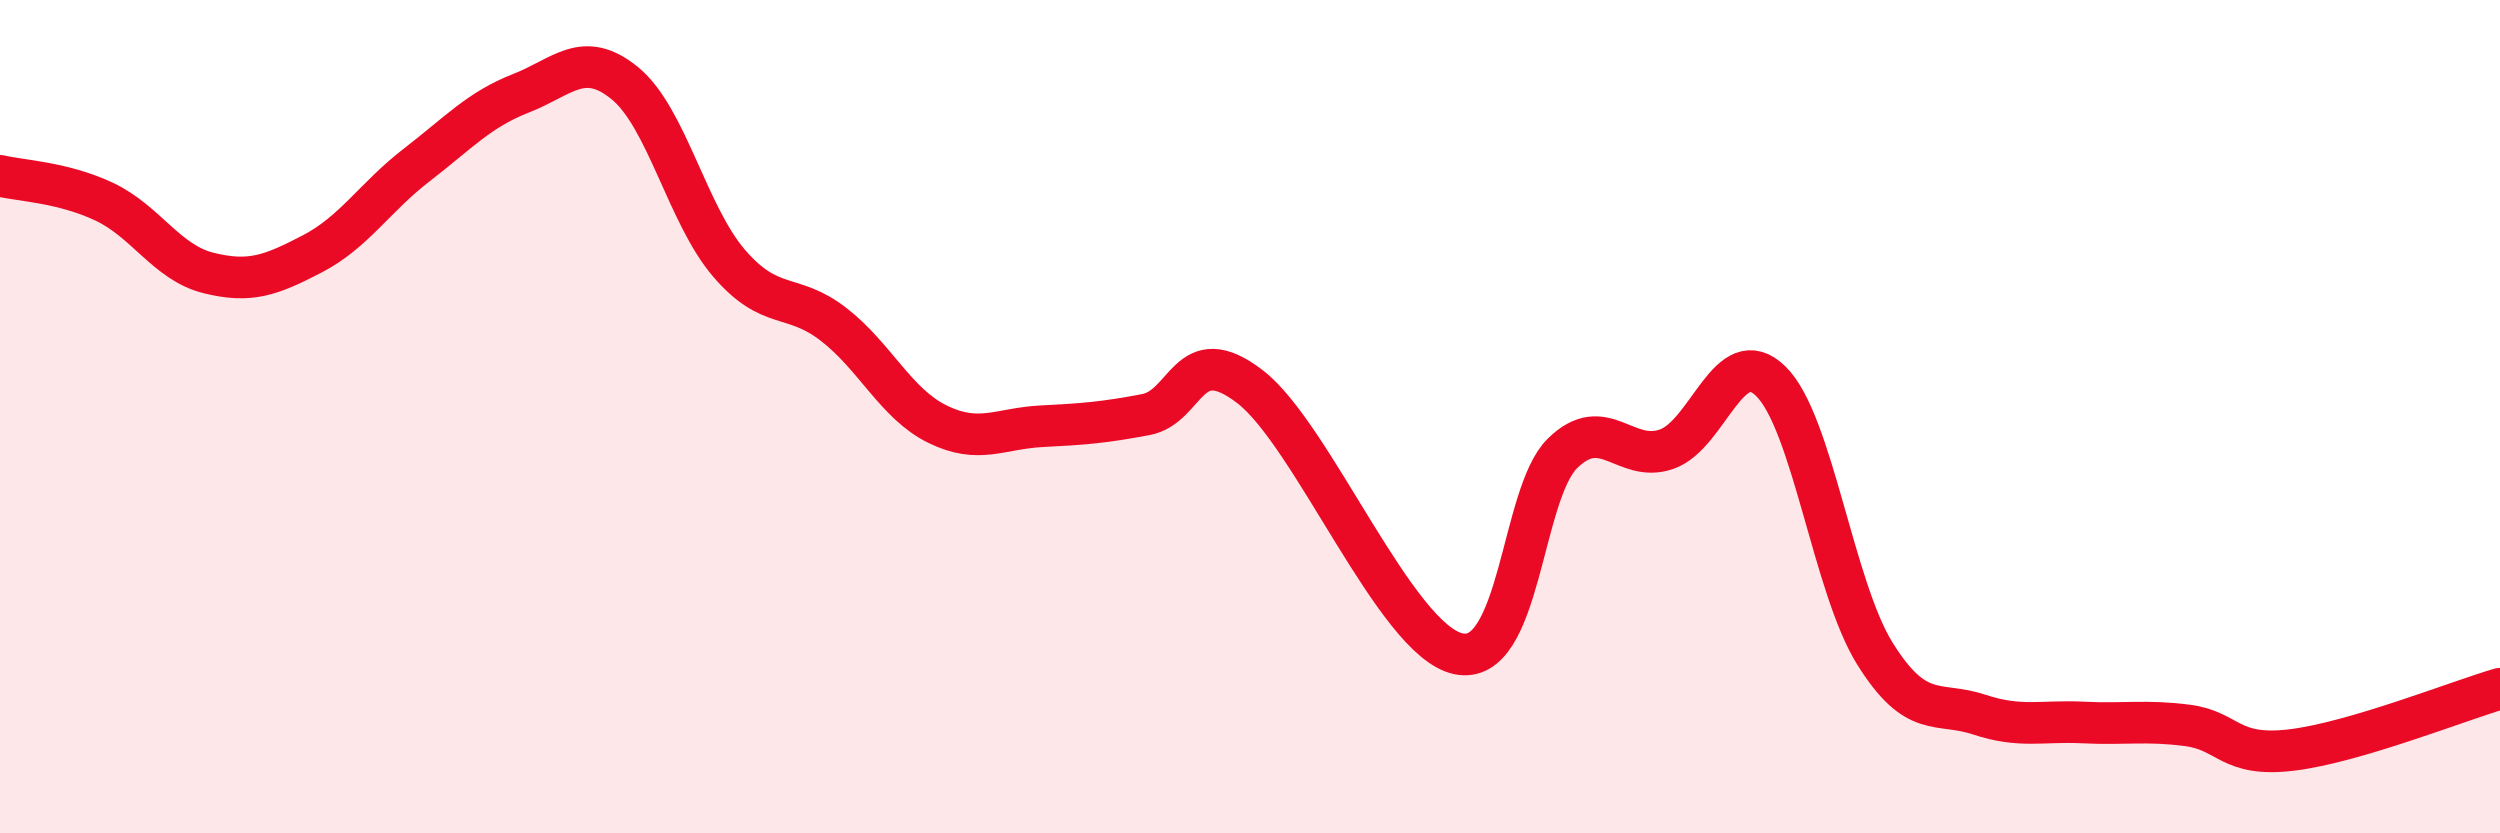
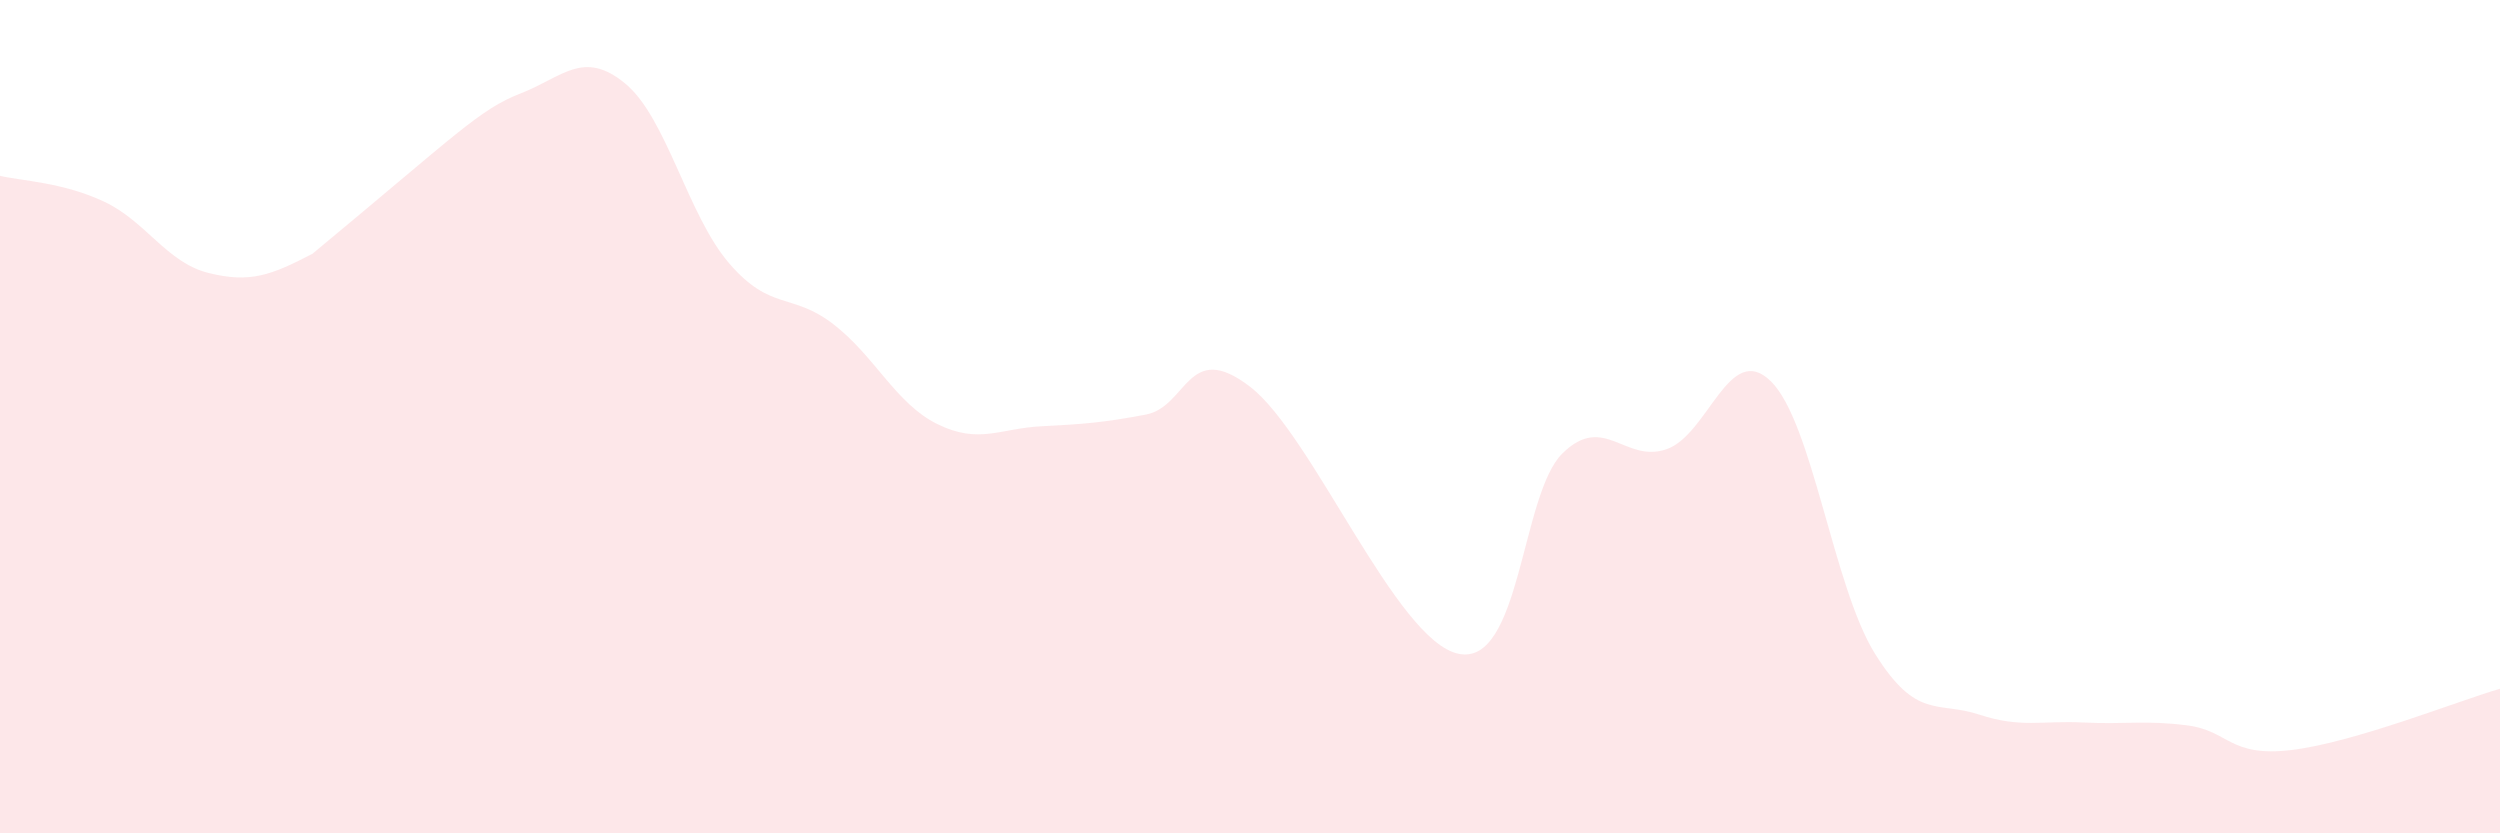
<svg xmlns="http://www.w3.org/2000/svg" width="60" height="20" viewBox="0 0 60 20">
-   <path d="M 0,4.22 C 0.5,4.34 1.5,4.37 2.5,4.84 C 3.5,5.31 4,6.3 5,6.55 C 6,6.8 6.5,6.61 7.5,6.09 C 8.5,5.57 9,4.73 10,3.96 C 11,3.19 11.5,2.63 12.5,2.24 C 13.5,1.85 14,1.18 15,2 C 16,2.82 16.5,5.16 17.5,6.32 C 18.5,7.48 19,7.01 20,7.78 C 21,8.55 21.5,9.69 22.5,10.18 C 23.5,10.67 24,10.28 25,10.23 C 26,10.18 26.5,10.14 27.5,9.95 C 28.5,9.76 28.5,8.13 30,9.28 C 31.5,10.43 33.5,15.37 35,15.69 C 36.5,16.01 36.5,11.86 37.5,10.88 C 38.5,9.9 39,11.13 40,10.78 C 41,10.43 41.5,8.17 42.5,9.15 C 43.5,10.13 44,14.09 45,15.69 C 46,17.29 46.5,16.82 47.5,17.15 C 48.5,17.48 49,17.29 50,17.34 C 51,17.39 51.5,17.28 52.5,17.41 C 53.5,17.54 53.5,18.18 55,18 C 56.5,17.82 59,16.82 60,16.53L60 20L0 20Z" fill="#EB0A25" opacity="0.1" stroke-linecap="round" stroke-linejoin="round" />
-   <path d="M 0,4.22 C 0.5,4.34 1.5,4.37 2.5,4.84 C 3.5,5.31 4,6.3 5,6.55 C 6,6.8 6.5,6.61 7.5,6.09 C 8.5,5.57 9,4.73 10,3.96 C 11,3.19 11.5,2.63 12.5,2.24 C 13.5,1.85 14,1.18 15,2 C 16,2.82 16.5,5.16 17.5,6.32 C 18.5,7.48 19,7.01 20,7.78 C 21,8.55 21.5,9.69 22.5,10.18 C 23.5,10.67 24,10.28 25,10.23 C 26,10.18 26.5,10.14 27.5,9.95 C 28.5,9.76 28.5,8.13 30,9.28 C 31.5,10.43 33.5,15.37 35,15.69 C 36.5,16.01 36.5,11.86 37.5,10.88 C 38.5,9.9 39,11.13 40,10.78 C 41,10.43 41.5,8.17 42.5,9.15 C 43.5,10.13 44,14.09 45,15.69 C 46,17.29 46.5,16.82 47.5,17.15 C 48.5,17.48 49,17.29 50,17.34 C 51,17.39 51.5,17.28 52.5,17.41 C 53.5,17.54 53.5,18.18 55,18 C 56.5,17.82 59,16.82 60,16.53" stroke="#EB0A25" stroke-width="1" fill="none" stroke-linecap="round" stroke-linejoin="round" />
+   <path d="M 0,4.22 C 0.5,4.34 1.5,4.37 2.5,4.84 C 3.5,5.31 4,6.3 5,6.55 C 6,6.8 6.5,6.61 7.5,6.09 C 11,3.19 11.5,2.63 12.5,2.24 C 13.5,1.85 14,1.18 15,2 C 16,2.82 16.5,5.16 17.5,6.32 C 18.5,7.48 19,7.01 20,7.78 C 21,8.55 21.5,9.69 22.5,10.18 C 23.5,10.67 24,10.28 25,10.23 C 26,10.18 26.5,10.14 27.5,9.95 C 28.5,9.76 28.5,8.13 30,9.28 C 31.5,10.43 33.5,15.37 35,15.69 C 36.5,16.01 36.5,11.86 37.5,10.88 C 38.5,9.9 39,11.13 40,10.78 C 41,10.43 41.5,8.17 42.5,9.15 C 43.5,10.13 44,14.09 45,15.69 C 46,17.29 46.5,16.82 47.5,17.15 C 48.5,17.48 49,17.29 50,17.34 C 51,17.39 51.5,17.28 52.5,17.41 C 53.5,17.54 53.5,18.18 55,18 C 56.5,17.82 59,16.82 60,16.53L60 20L0 20Z" fill="#EB0A25" opacity="0.1" stroke-linecap="round" stroke-linejoin="round" />
</svg>